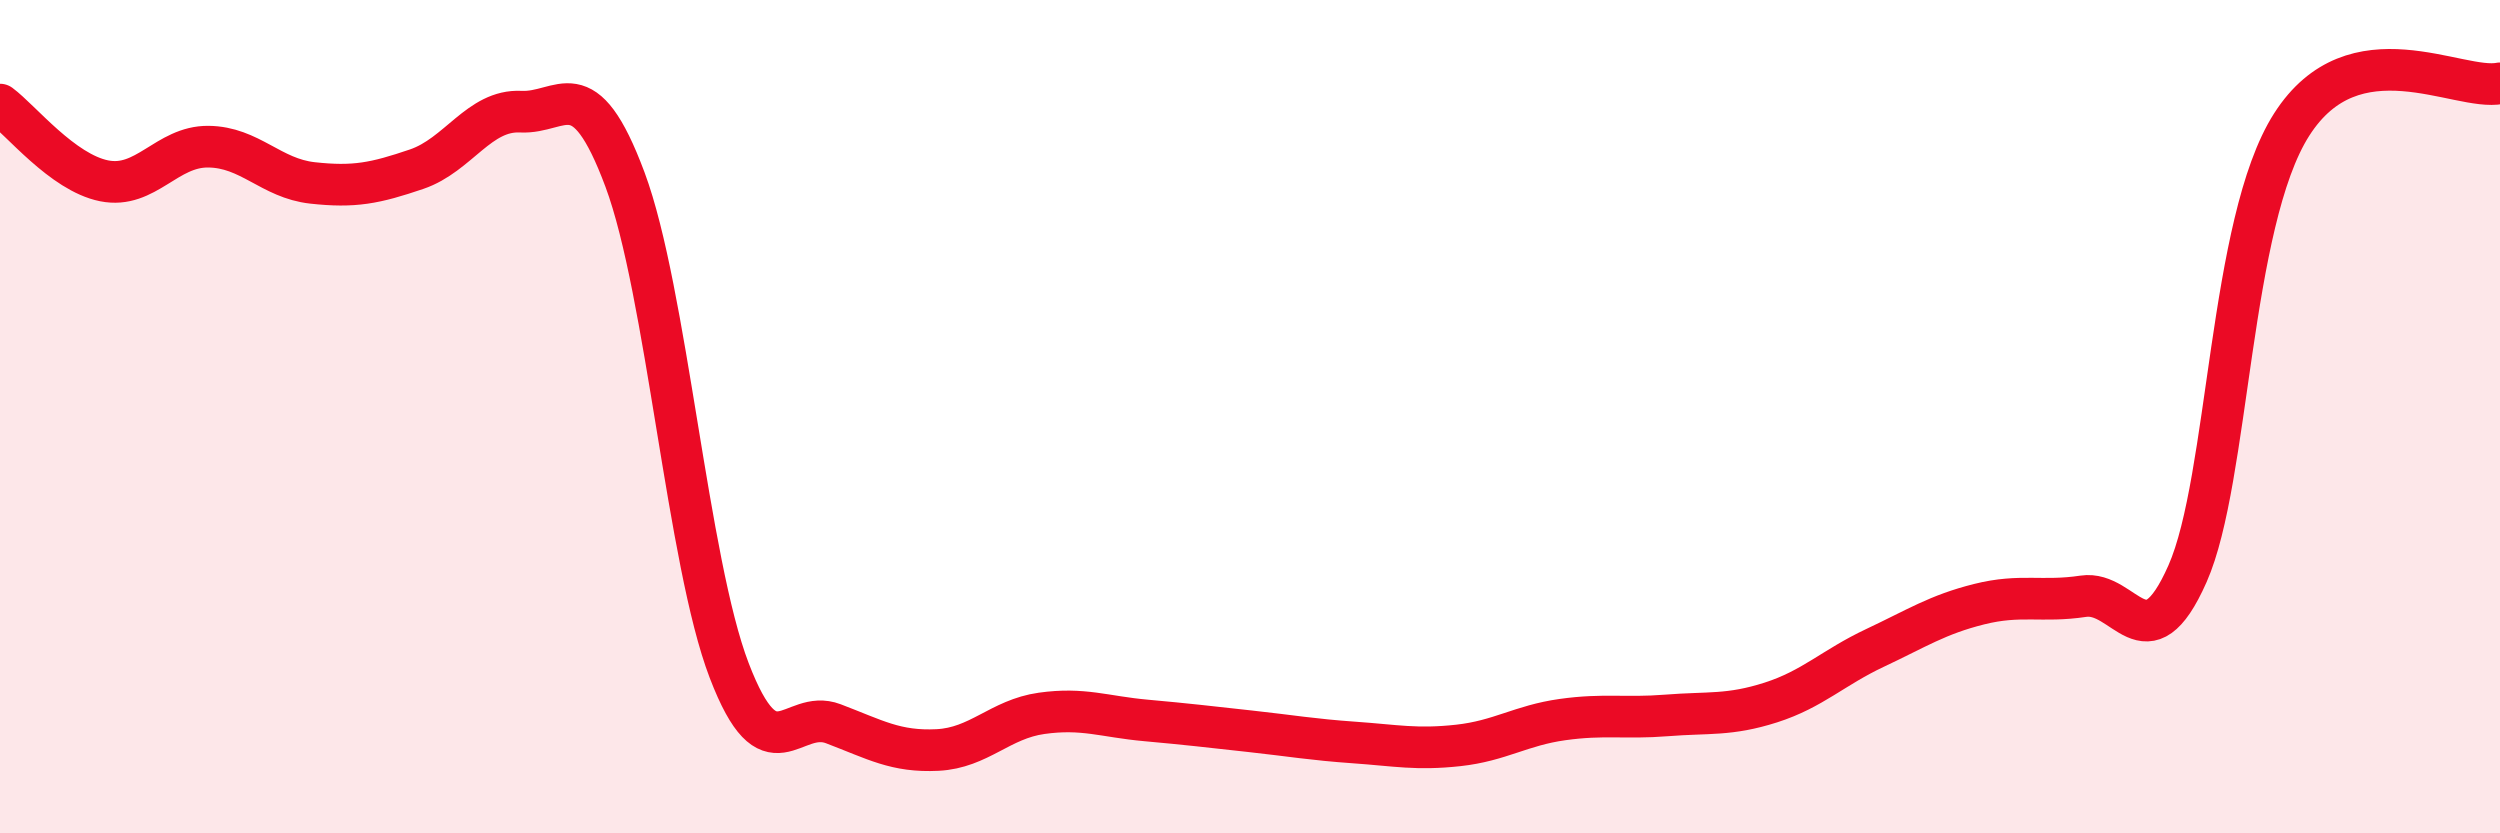
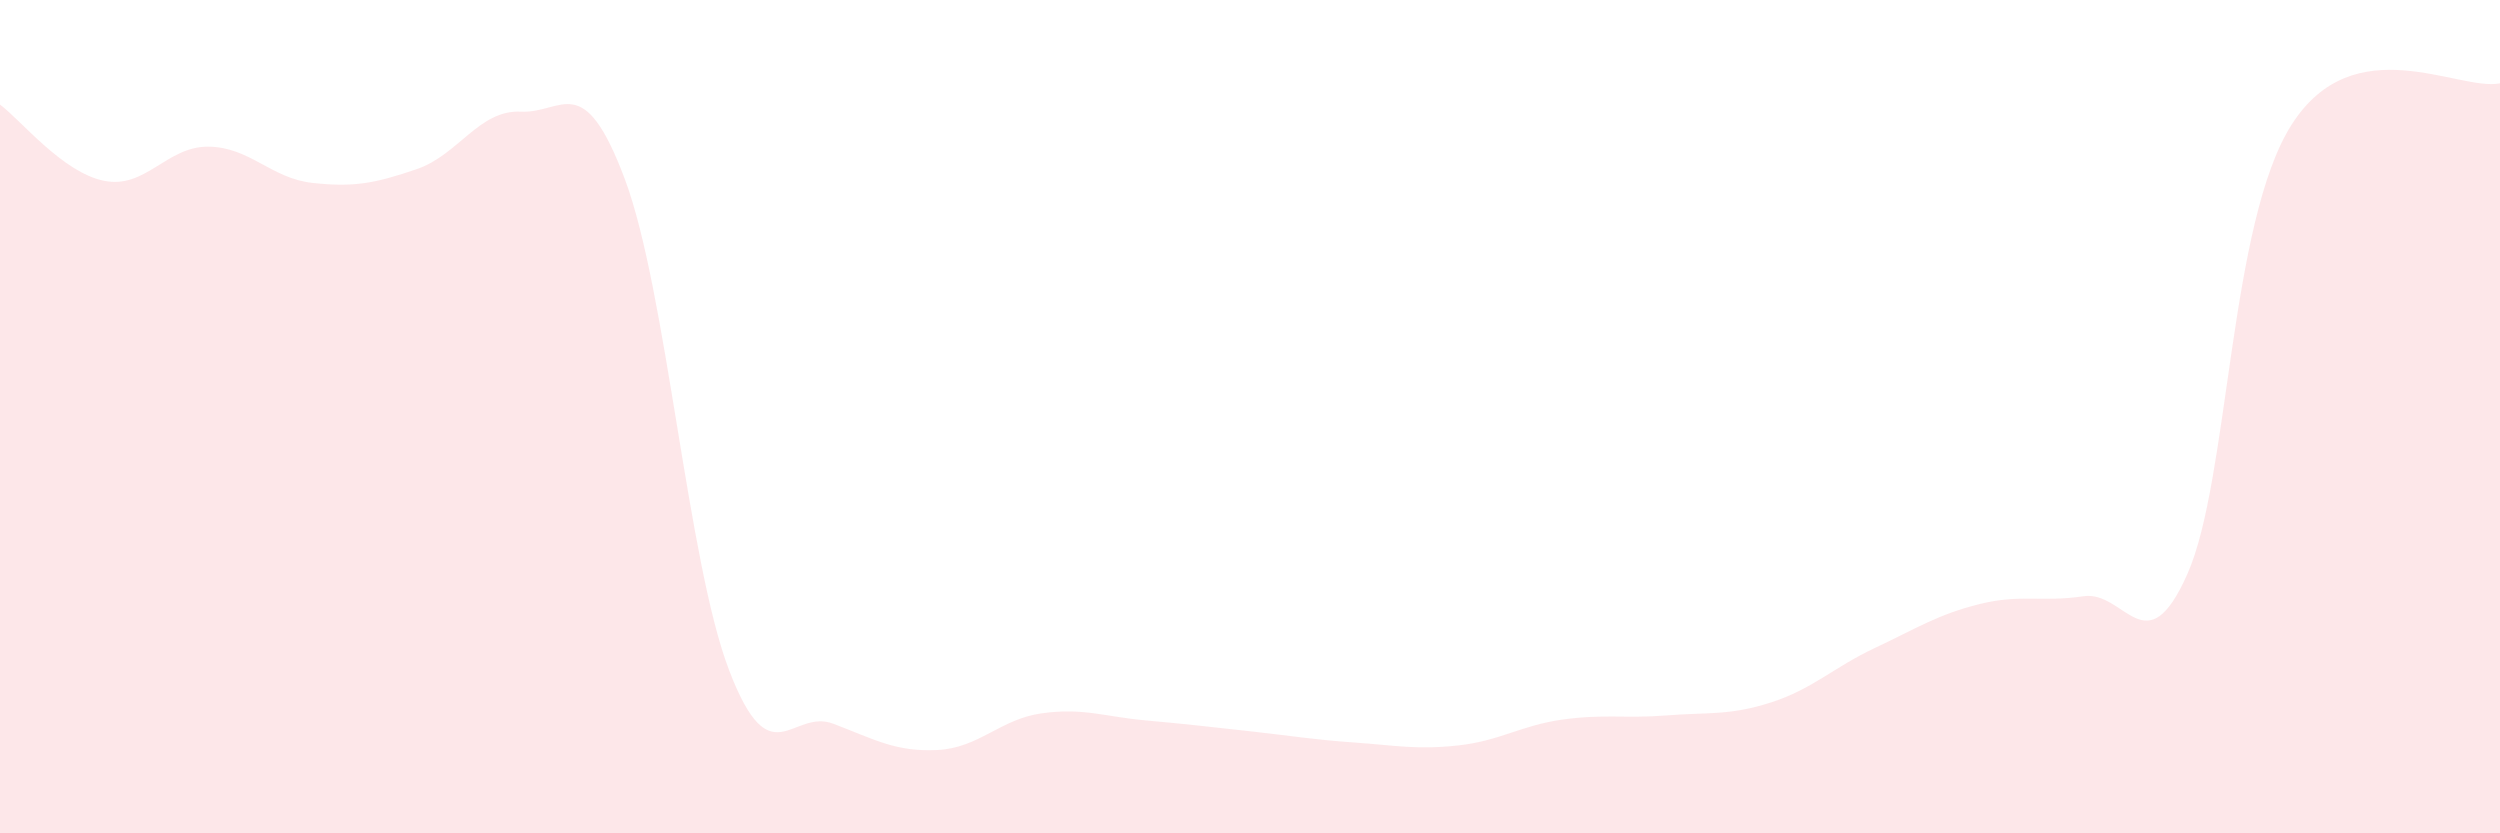
<svg xmlns="http://www.w3.org/2000/svg" width="60" height="20" viewBox="0 0 60 20">
  <path d="M 0,2.51 C 0.5,2.88 1.5,4.14 2.5,4.34 C 3.5,4.54 4,3.51 5,3.52 C 6,3.53 6.5,4.28 7.5,4.39 C 8.5,4.5 9,4.4 10,4.06 C 11,3.72 11.5,2.63 12.5,2.68 C 13.5,2.73 14,1.63 15,4.31 C 16,6.99 16.5,13.48 17.5,16.09 C 18.5,18.7 19,16.99 20,17.37 C 21,17.75 21.5,18.05 22.5,18 C 23.5,17.95 24,17.26 25,17.12 C 26,16.98 26.5,17.2 27.5,17.29 C 28.5,17.38 29,17.44 30,17.55 C 31,17.66 31.5,17.75 32.5,17.82 C 33.5,17.89 34,18 35,17.89 C 36,17.78 36.5,17.41 37.5,17.27 C 38.5,17.13 39,17.25 40,17.17 C 41,17.09 41.5,17.18 42.5,16.86 C 43.5,16.54 44,16.02 45,15.55 C 46,15.08 46.5,14.75 47.5,14.5 C 48.5,14.25 49,14.46 50,14.31 C 51,14.16 51.5,16.03 52.5,13.77 C 53.5,11.51 53.5,5.34 55,2.99 C 56.5,0.64 59,2.2 60,2L60 20L0 20Z" fill="#EB0A25" opacity="0.1" stroke-linecap="round" stroke-linejoin="round" />
-   <path d="M 0,2.51 C 0.5,2.88 1.5,4.14 2.5,4.34 C 3.5,4.54 4,3.51 5,3.52 C 6,3.53 6.5,4.28 7.5,4.39 C 8.5,4.5 9,4.4 10,4.06 C 11,3.72 11.5,2.63 12.5,2.68 C 13.5,2.73 14,1.63 15,4.31 C 16,6.99 16.5,13.48 17.5,16.09 C 18.5,18.7 19,16.99 20,17.37 C 21,17.75 21.5,18.05 22.5,18 C 23.5,17.95 24,17.26 25,17.12 C 26,16.98 26.5,17.2 27.5,17.29 C 28.5,17.38 29,17.44 30,17.55 C 31,17.66 31.5,17.75 32.5,17.82 C 33.5,17.89 34,18 35,17.89 C 36,17.78 36.5,17.41 37.5,17.27 C 38.5,17.13 39,17.25 40,17.17 C 41,17.09 41.5,17.18 42.5,16.86 C 43.5,16.54 44,16.02 45,15.55 C 46,15.08 46.5,14.75 47.5,14.5 C 48.5,14.25 49,14.46 50,14.31 C 51,14.16 51.5,16.03 52.5,13.77 C 53.5,11.51 53.5,5.34 55,2.99 C 56.5,0.64 59,2.2 60,2" stroke="#EB0A25" stroke-width="1" fill="none" stroke-linecap="round" stroke-linejoin="round" />
</svg>